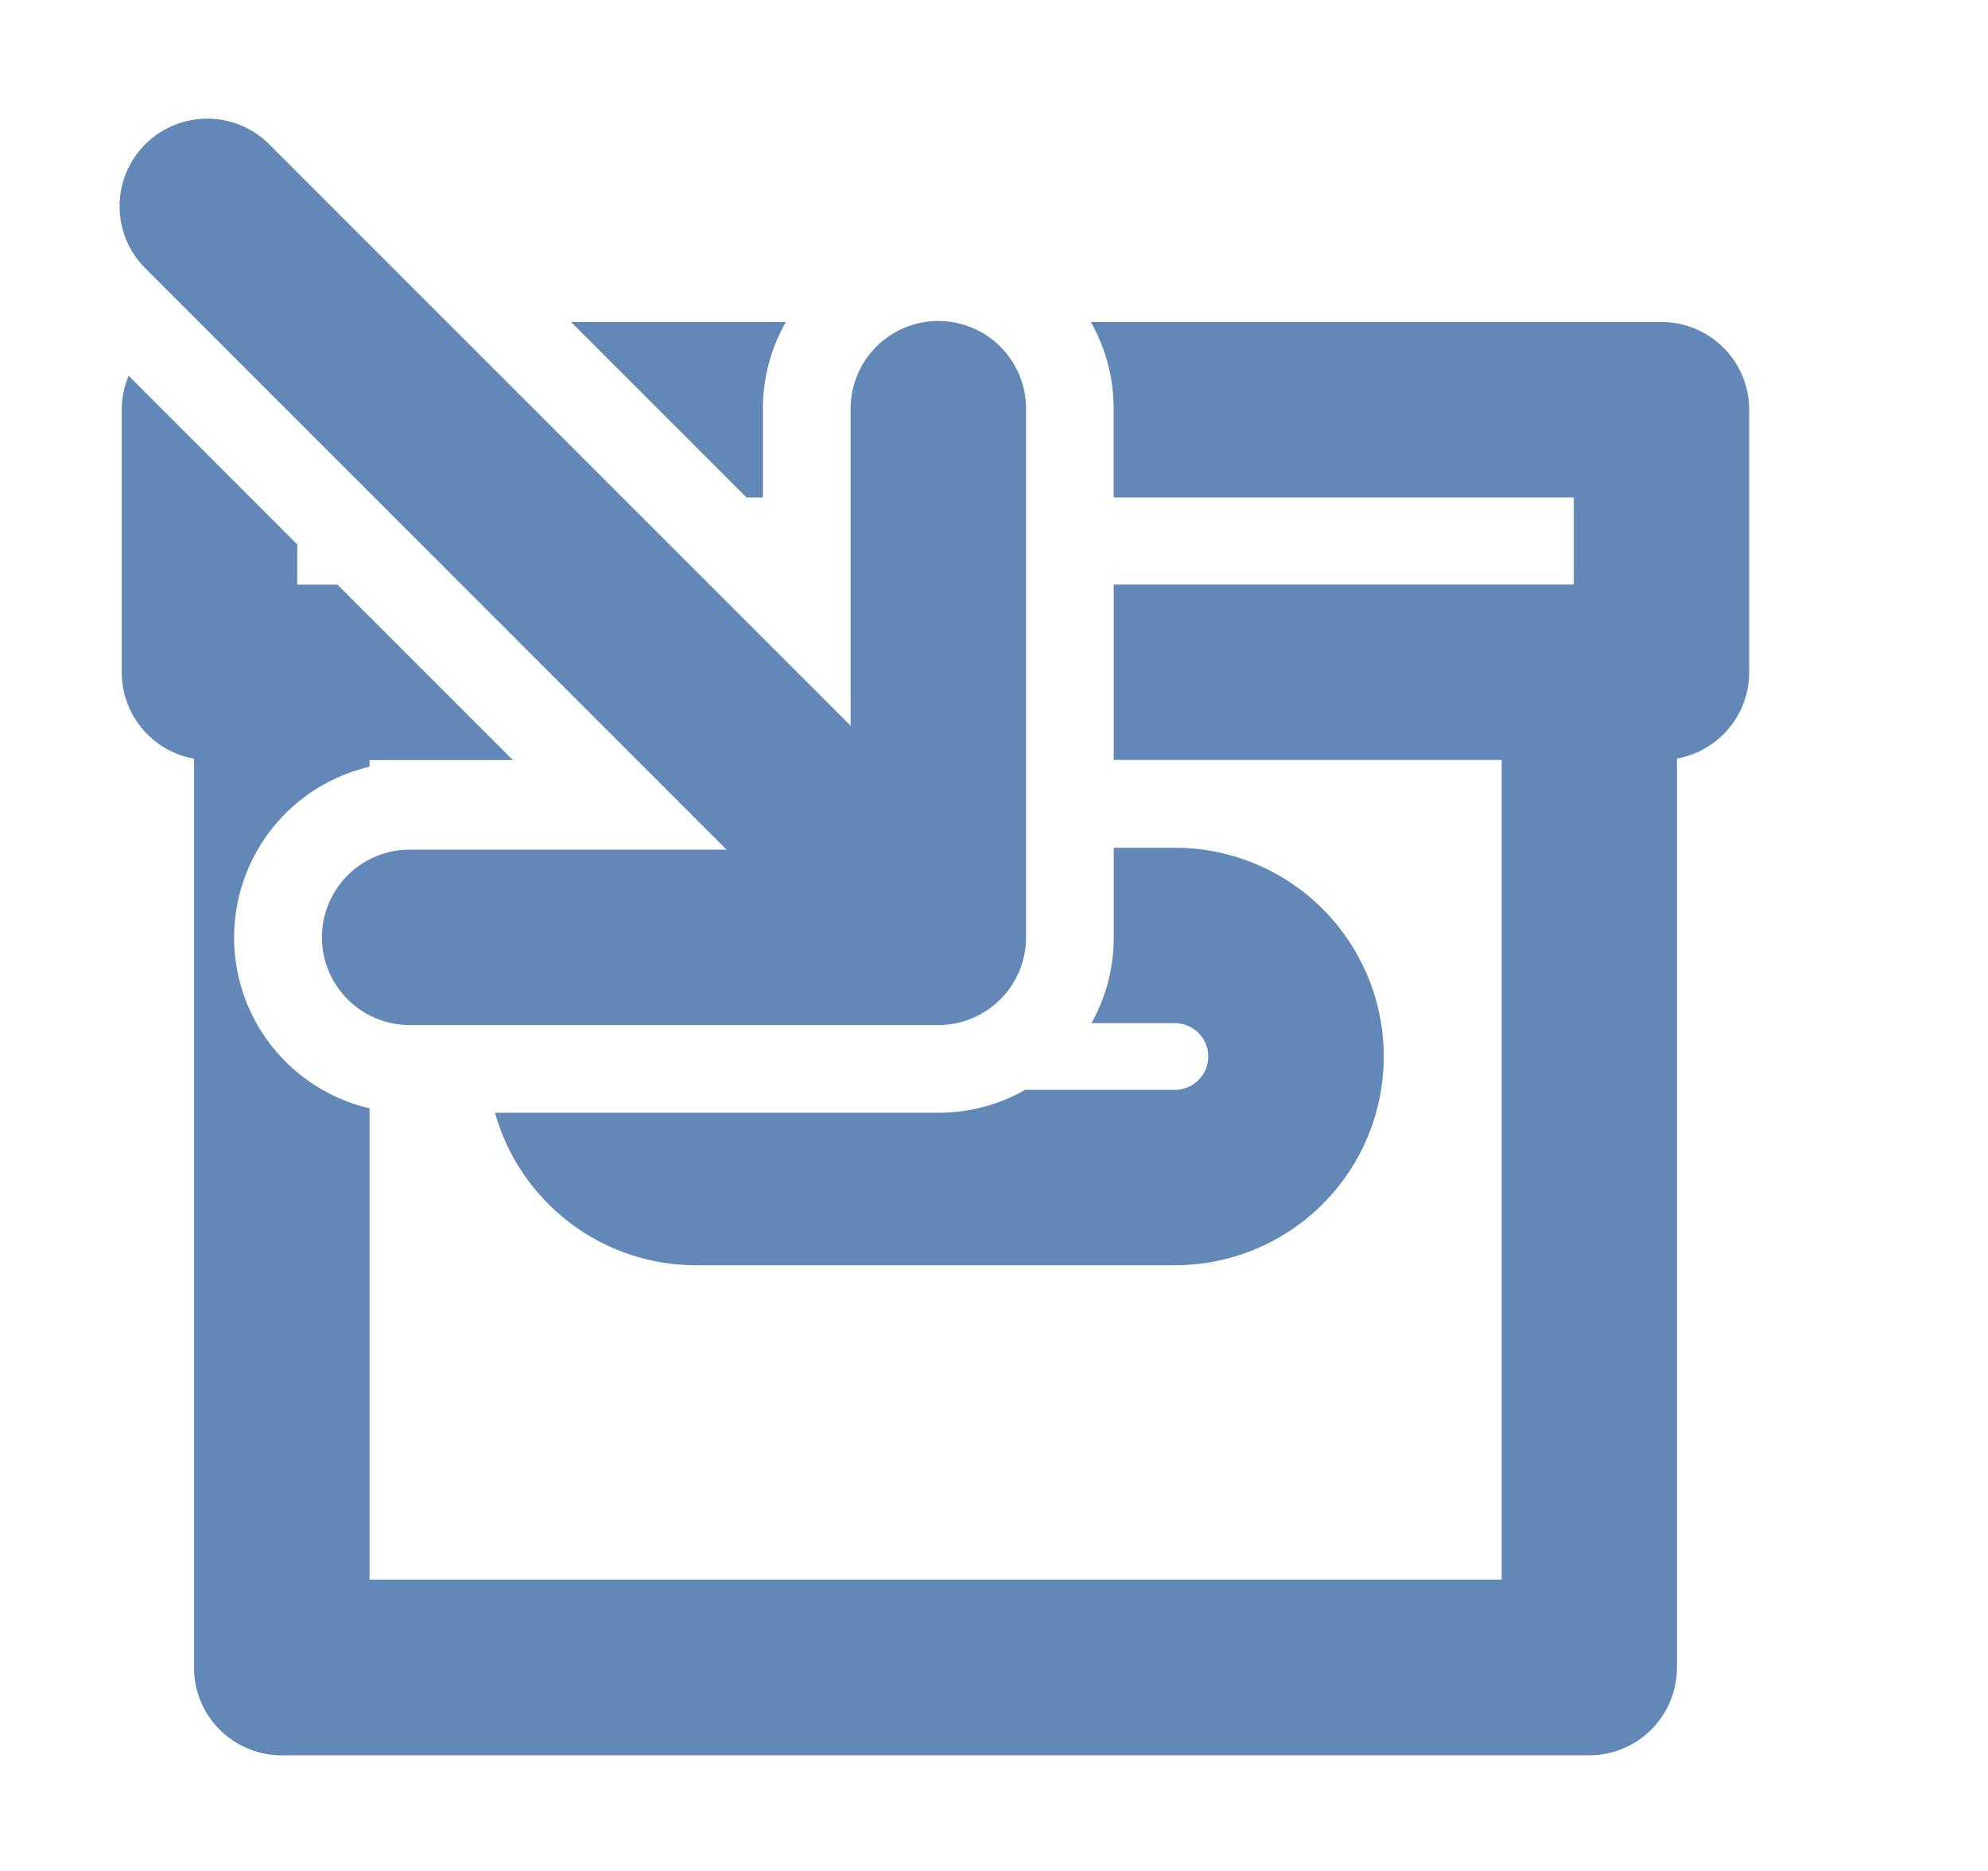
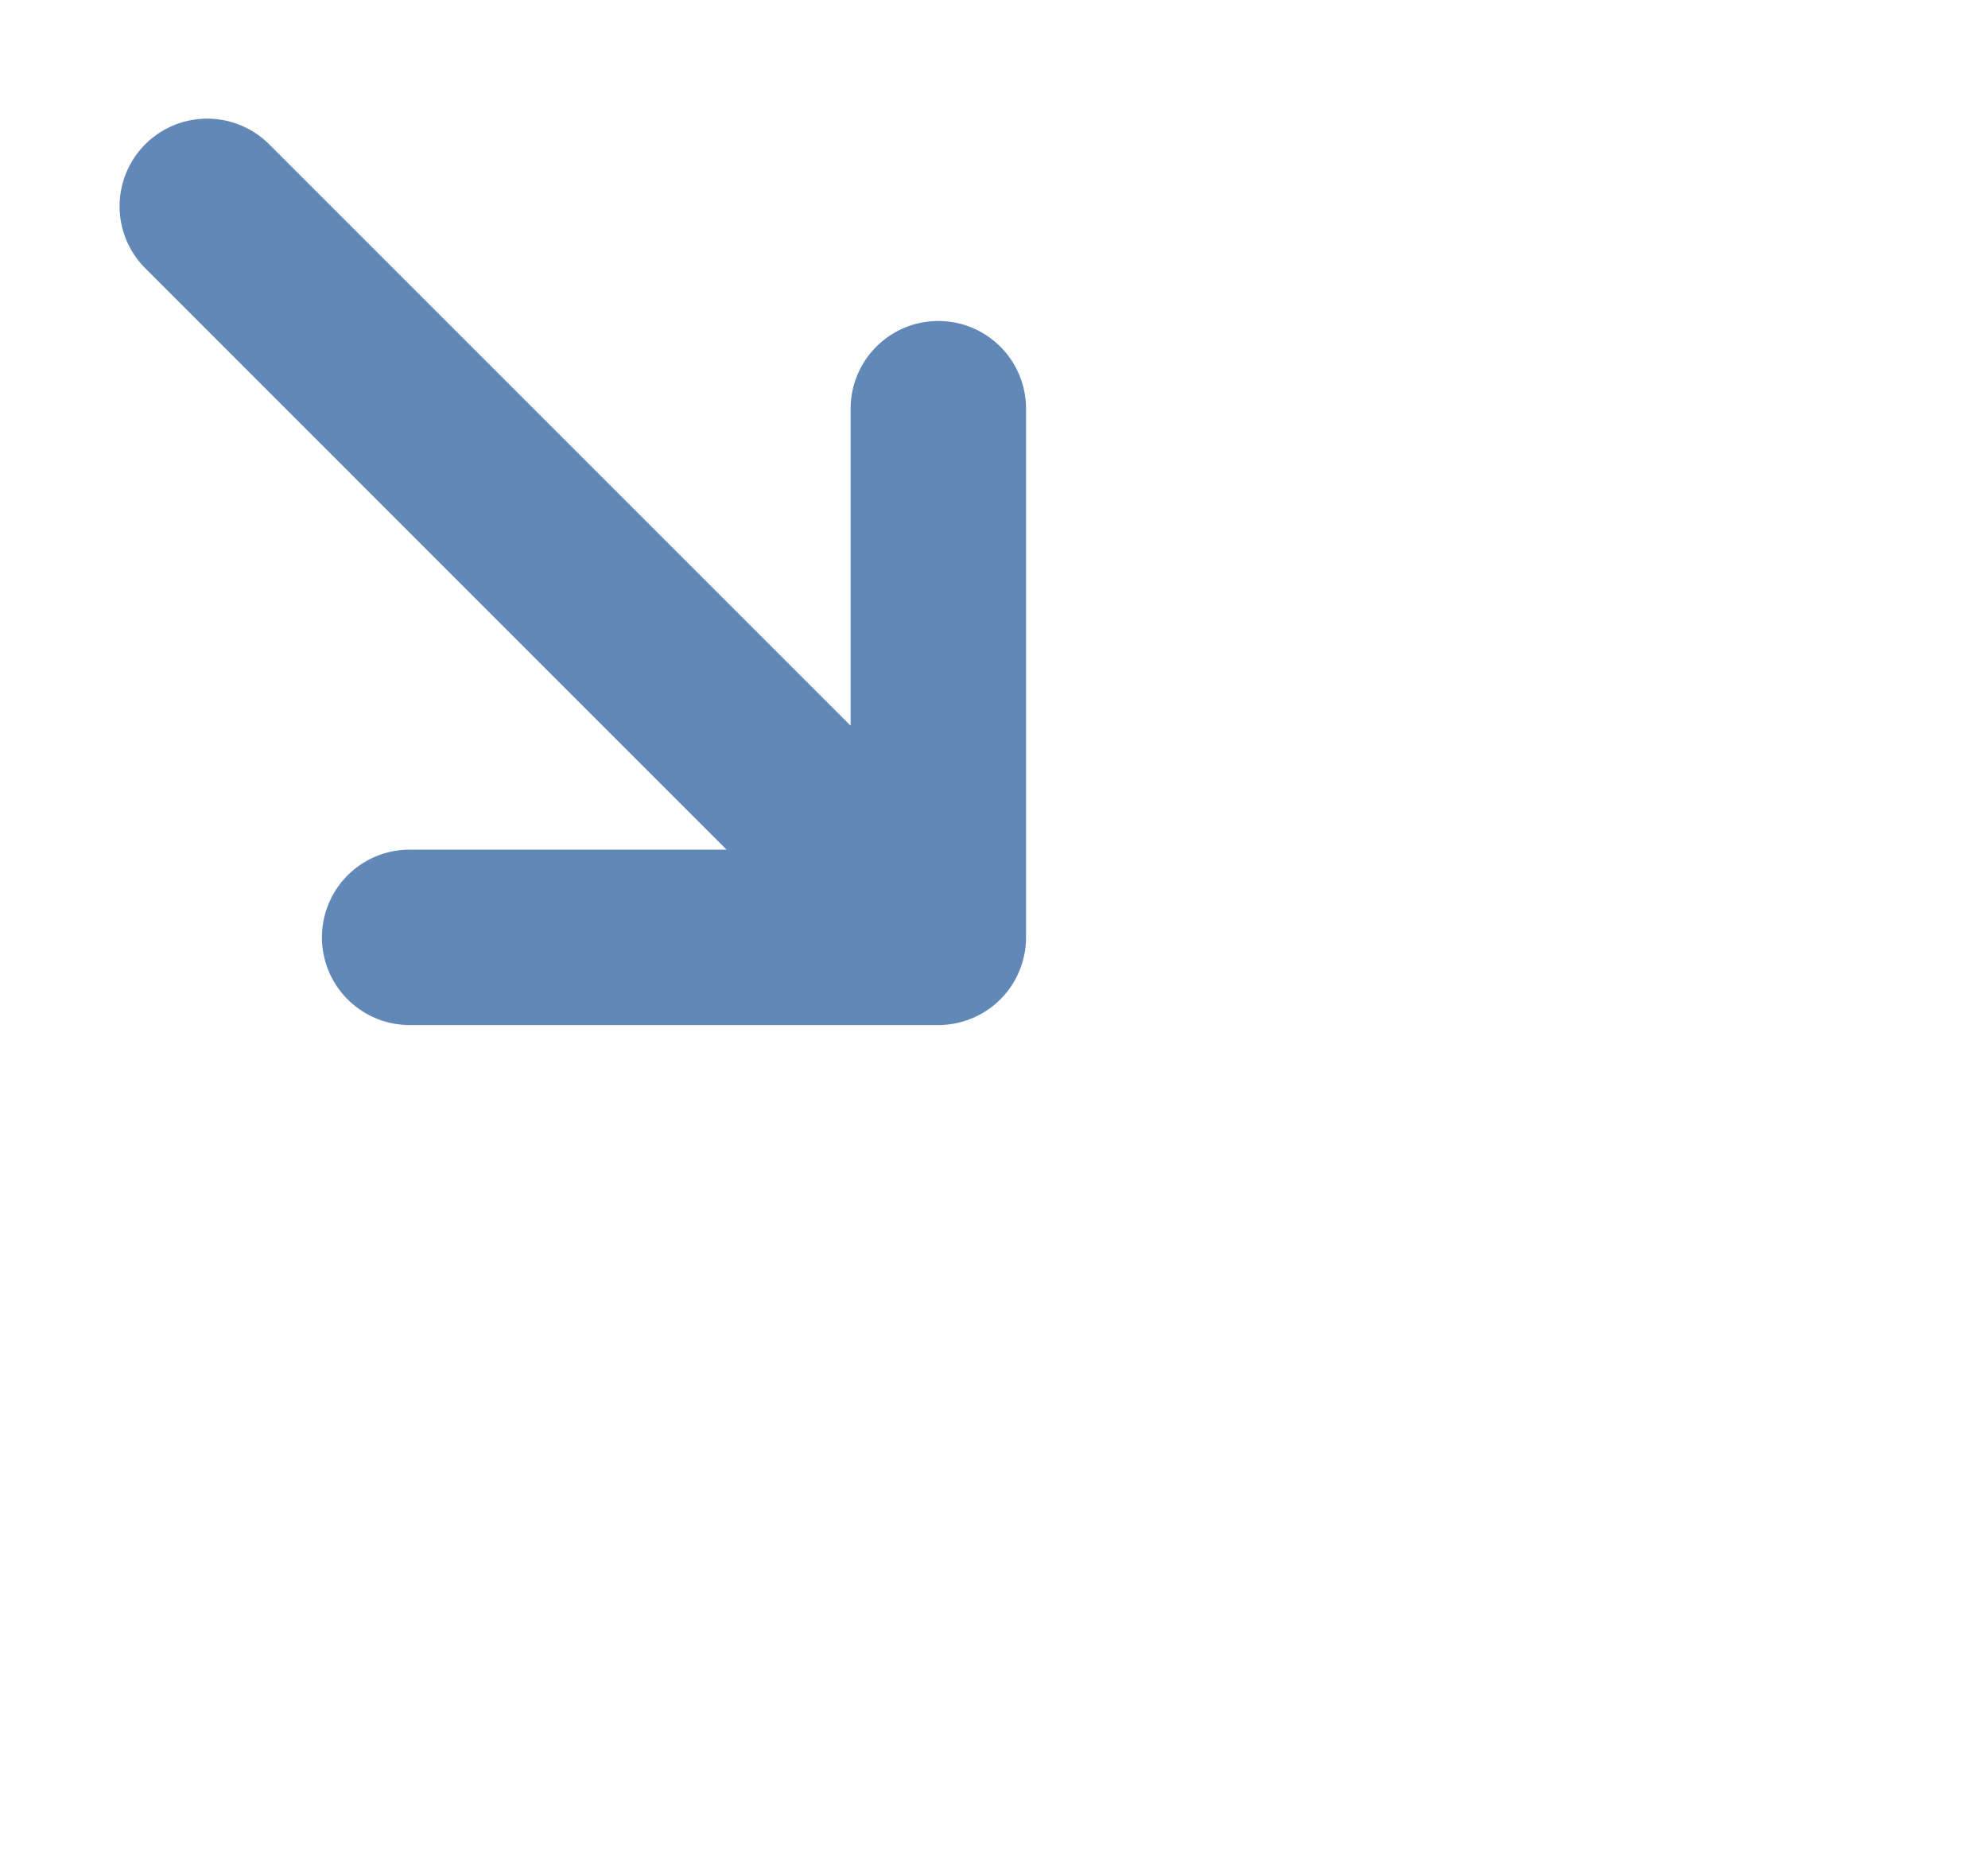
<svg xmlns="http://www.w3.org/2000/svg" width="17" height="16" fill="none">
  <path fill="#6288B8" d="M1.242 1.234a.75.75 0 0 1 1.06 0l4.972 4.972V3.495a.75.75 0 0 1 1.5 0v4.521a.75.75 0 0 1-.75.75H3.503a.75.75 0 1 1 0-1.5h2.71L1.242 2.294a.75.75 0 0 1 0-1.06Z" />
-   <path fill="#6288B8" d="M1.1 3.213a.748.748 0 0 0-.059.29V5.75a.75.75 0 0 0 .618.738v7.773c0 .414.335.75.75.75H13.59a.75.75 0 0 0 .75-.75V6.487a.75.75 0 0 0 .618-.738V3.504a.75.75 0 0 0-.75-.75h-4.88c.124.218.195.471.195.74v.76h3.935v.745H9.524v1.5h3.317v7.01H3.16V9.478a1.5 1.5 0 0 1 0-2.921v-.057h1.226l-1.5-1.5h-.344v-.344L1.1 3.213Z" />
-   <path fill="#6288B8" d="M4.883 2.754H6.72a1.493 1.493 0 0 0-.196.74v.76h-.141l-1.5-1.5ZM5.953 10.82c-.82 0-1.51-.552-1.72-1.304h3.791c.27 0 .524-.071.743-.196h1.28a.285.285 0 1 0 0-.57h-.714c.122-.217.191-.467.191-.734V7.25h.524a1.785 1.785 0 1 1 0 3.57H5.953Z" />
</svg>